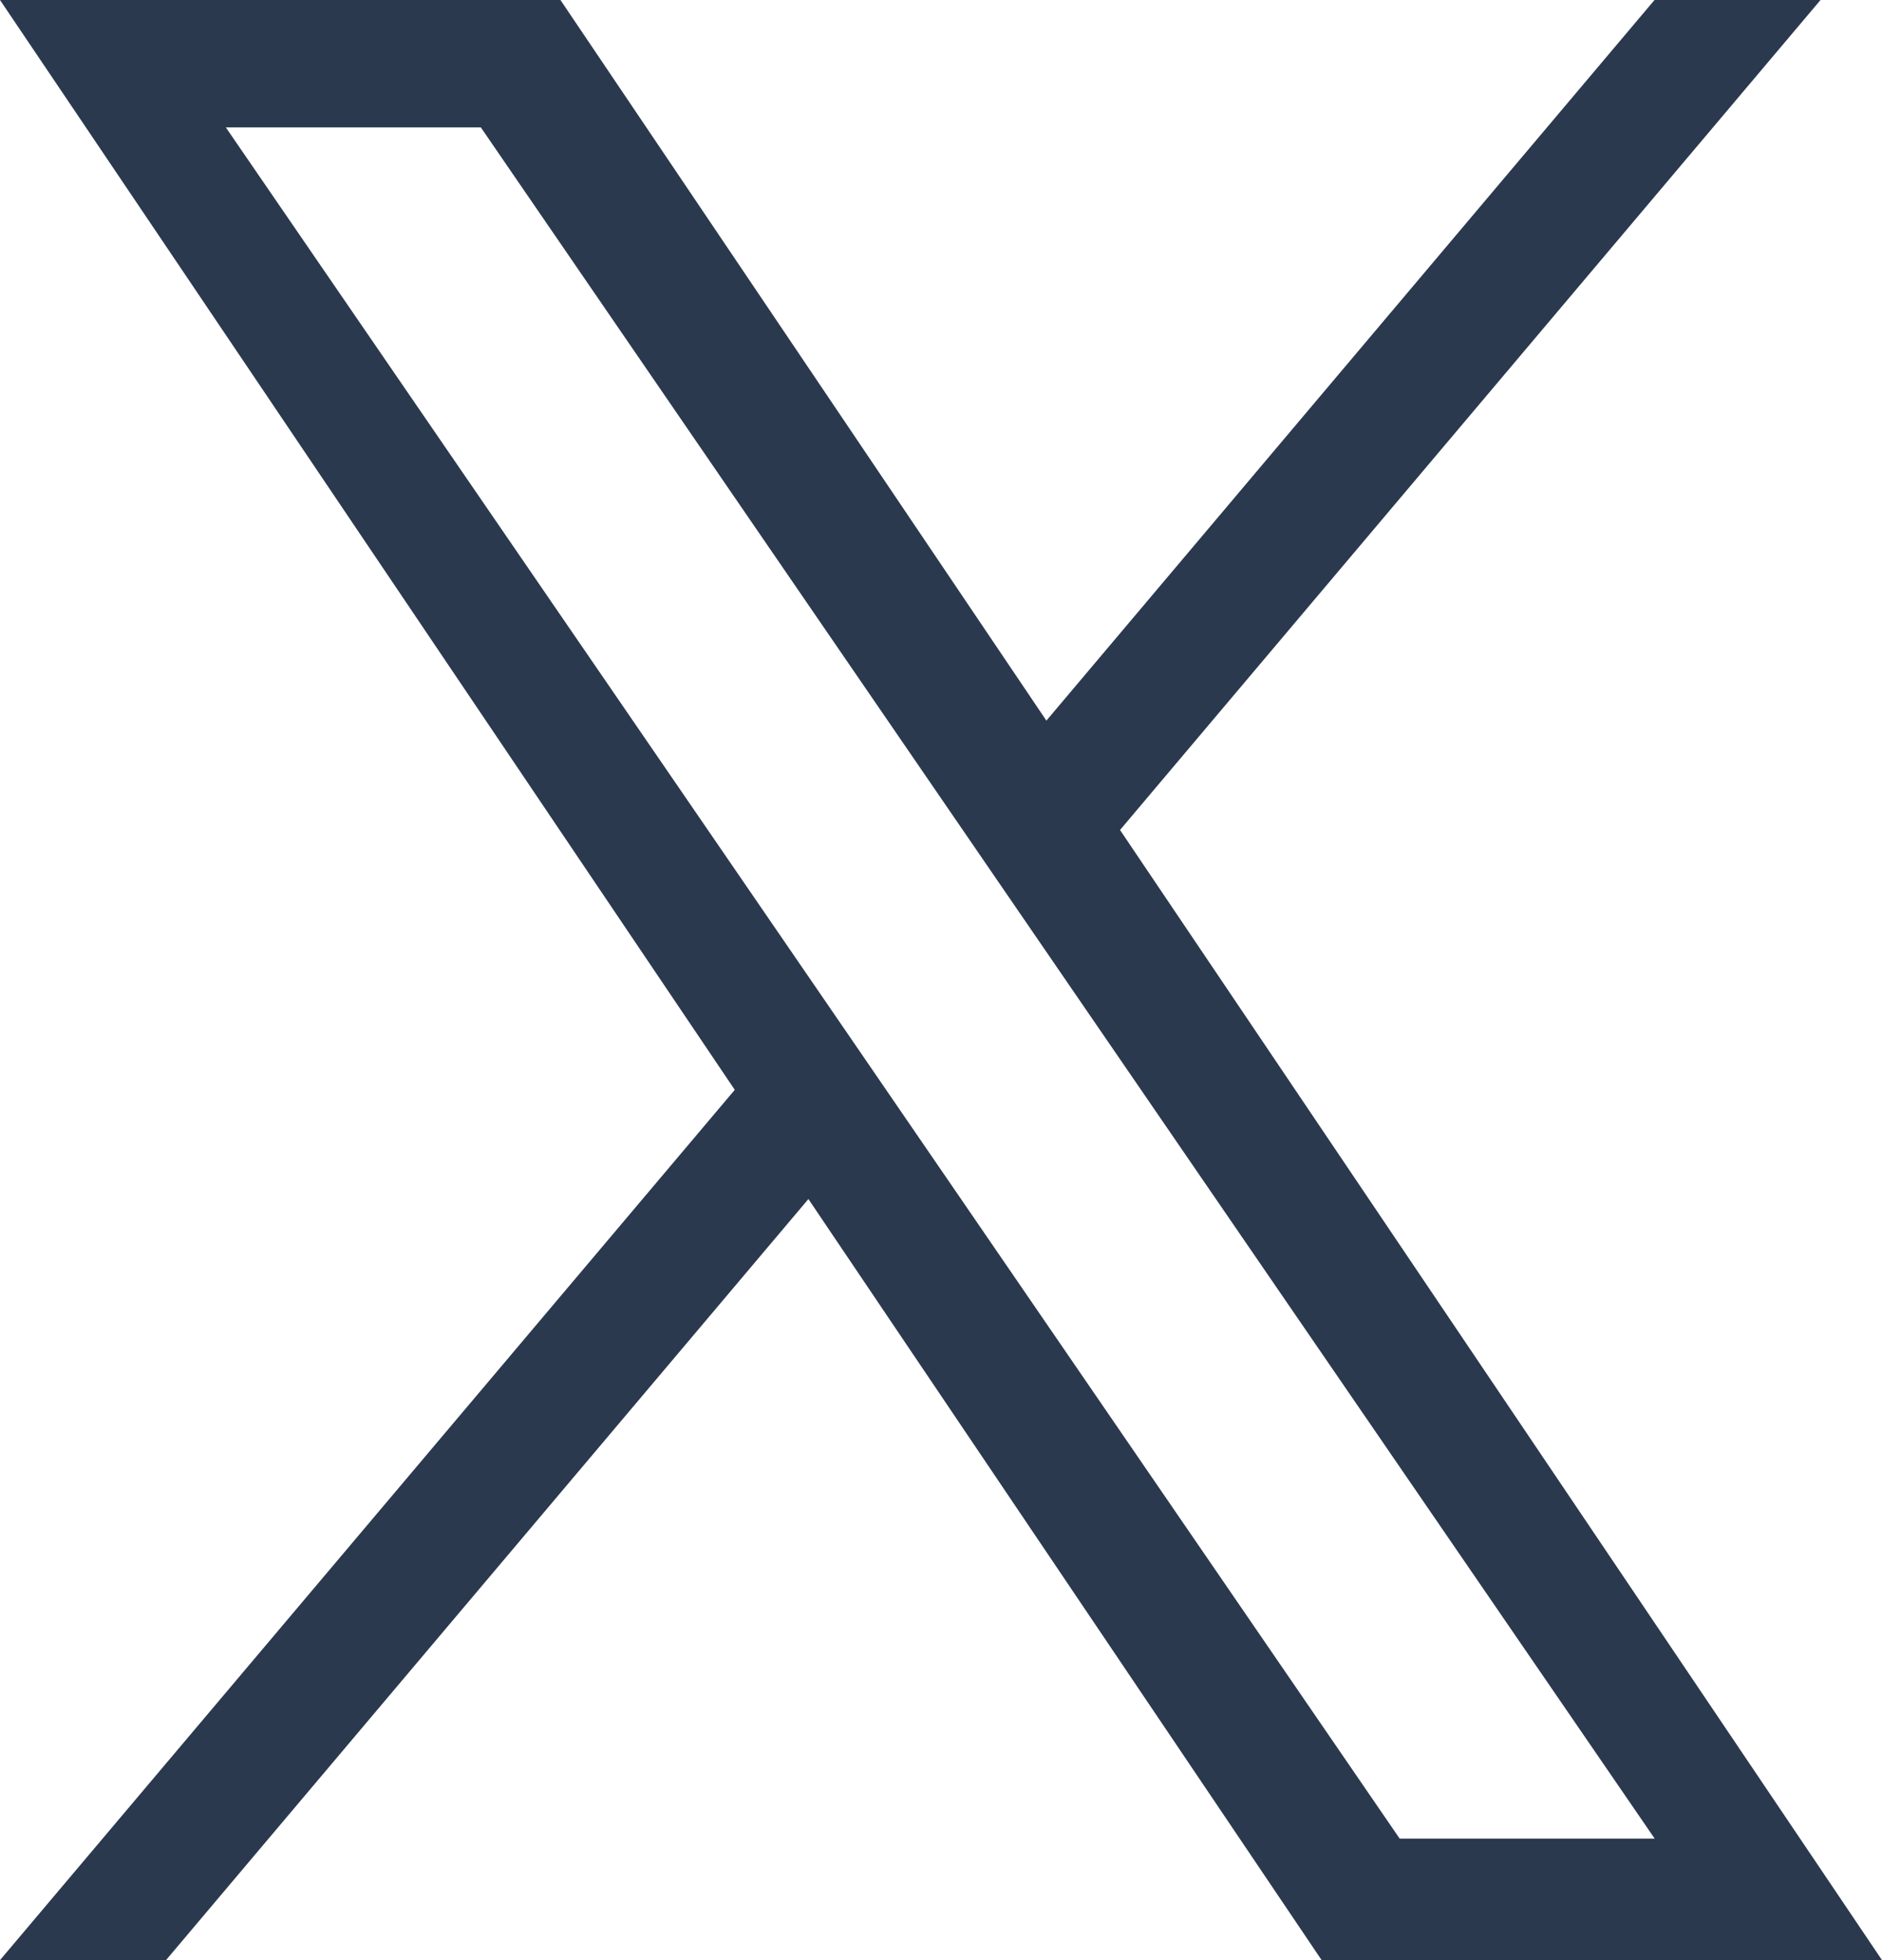
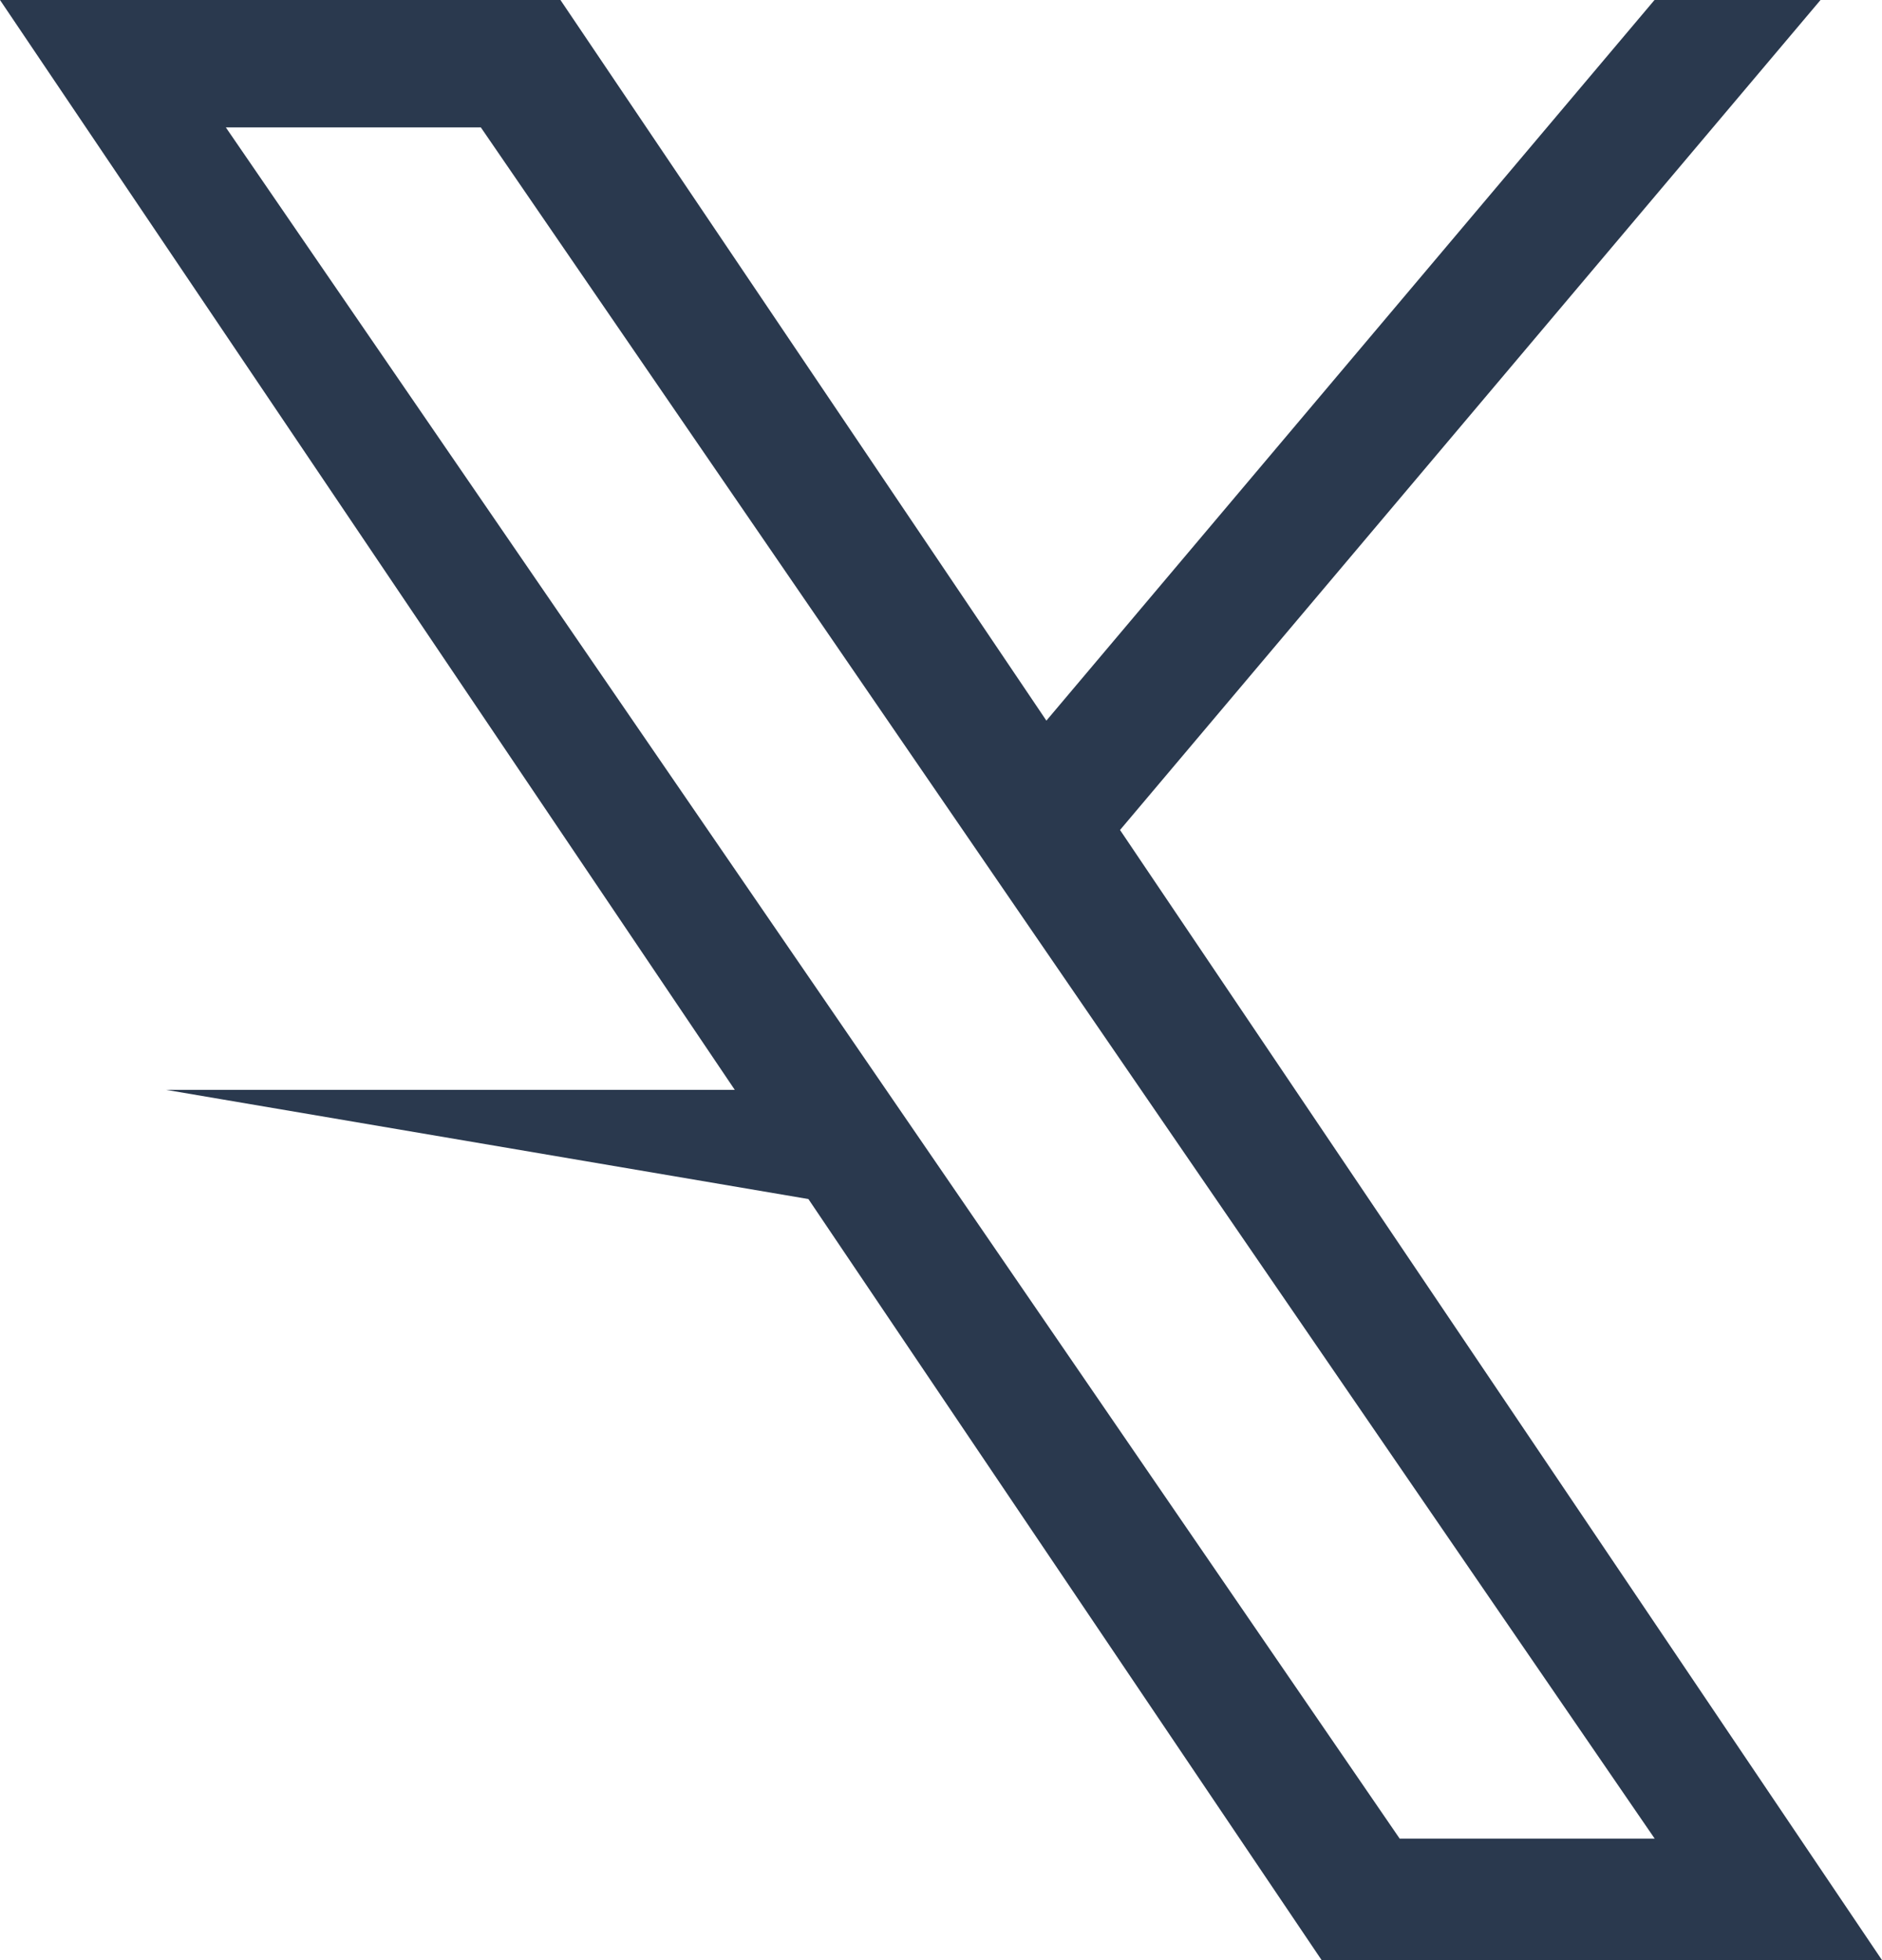
<svg xmlns="http://www.w3.org/2000/svg" width="24" height="25" viewBox="0 0 24 25" fill="none">
-   <path d="M14.283 10.586L23.216 0H21.099L13.344 9.191L7.147 0H0L9.37 13.9L0 25H2.117L10.309 15.293L16.854 25H24L14.283 10.586ZM11.383 14.021L10.434 12.637L2.88 1.625H6.132L12.227 10.512L13.176 11.896L21.101 23.45H17.849L11.383 14.021Z" fill="#2A394E" />
+   <path d="M14.283 10.586L23.216 0H21.099L13.344 9.191L7.147 0H0L9.37 13.9H2.117L10.309 15.293L16.854 25H24L14.283 10.586ZM11.383 14.021L10.434 12.637L2.88 1.625H6.132L12.227 10.512L13.176 11.896L21.101 23.45H17.849L11.383 14.021Z" fill="#2A394E" />
</svg>